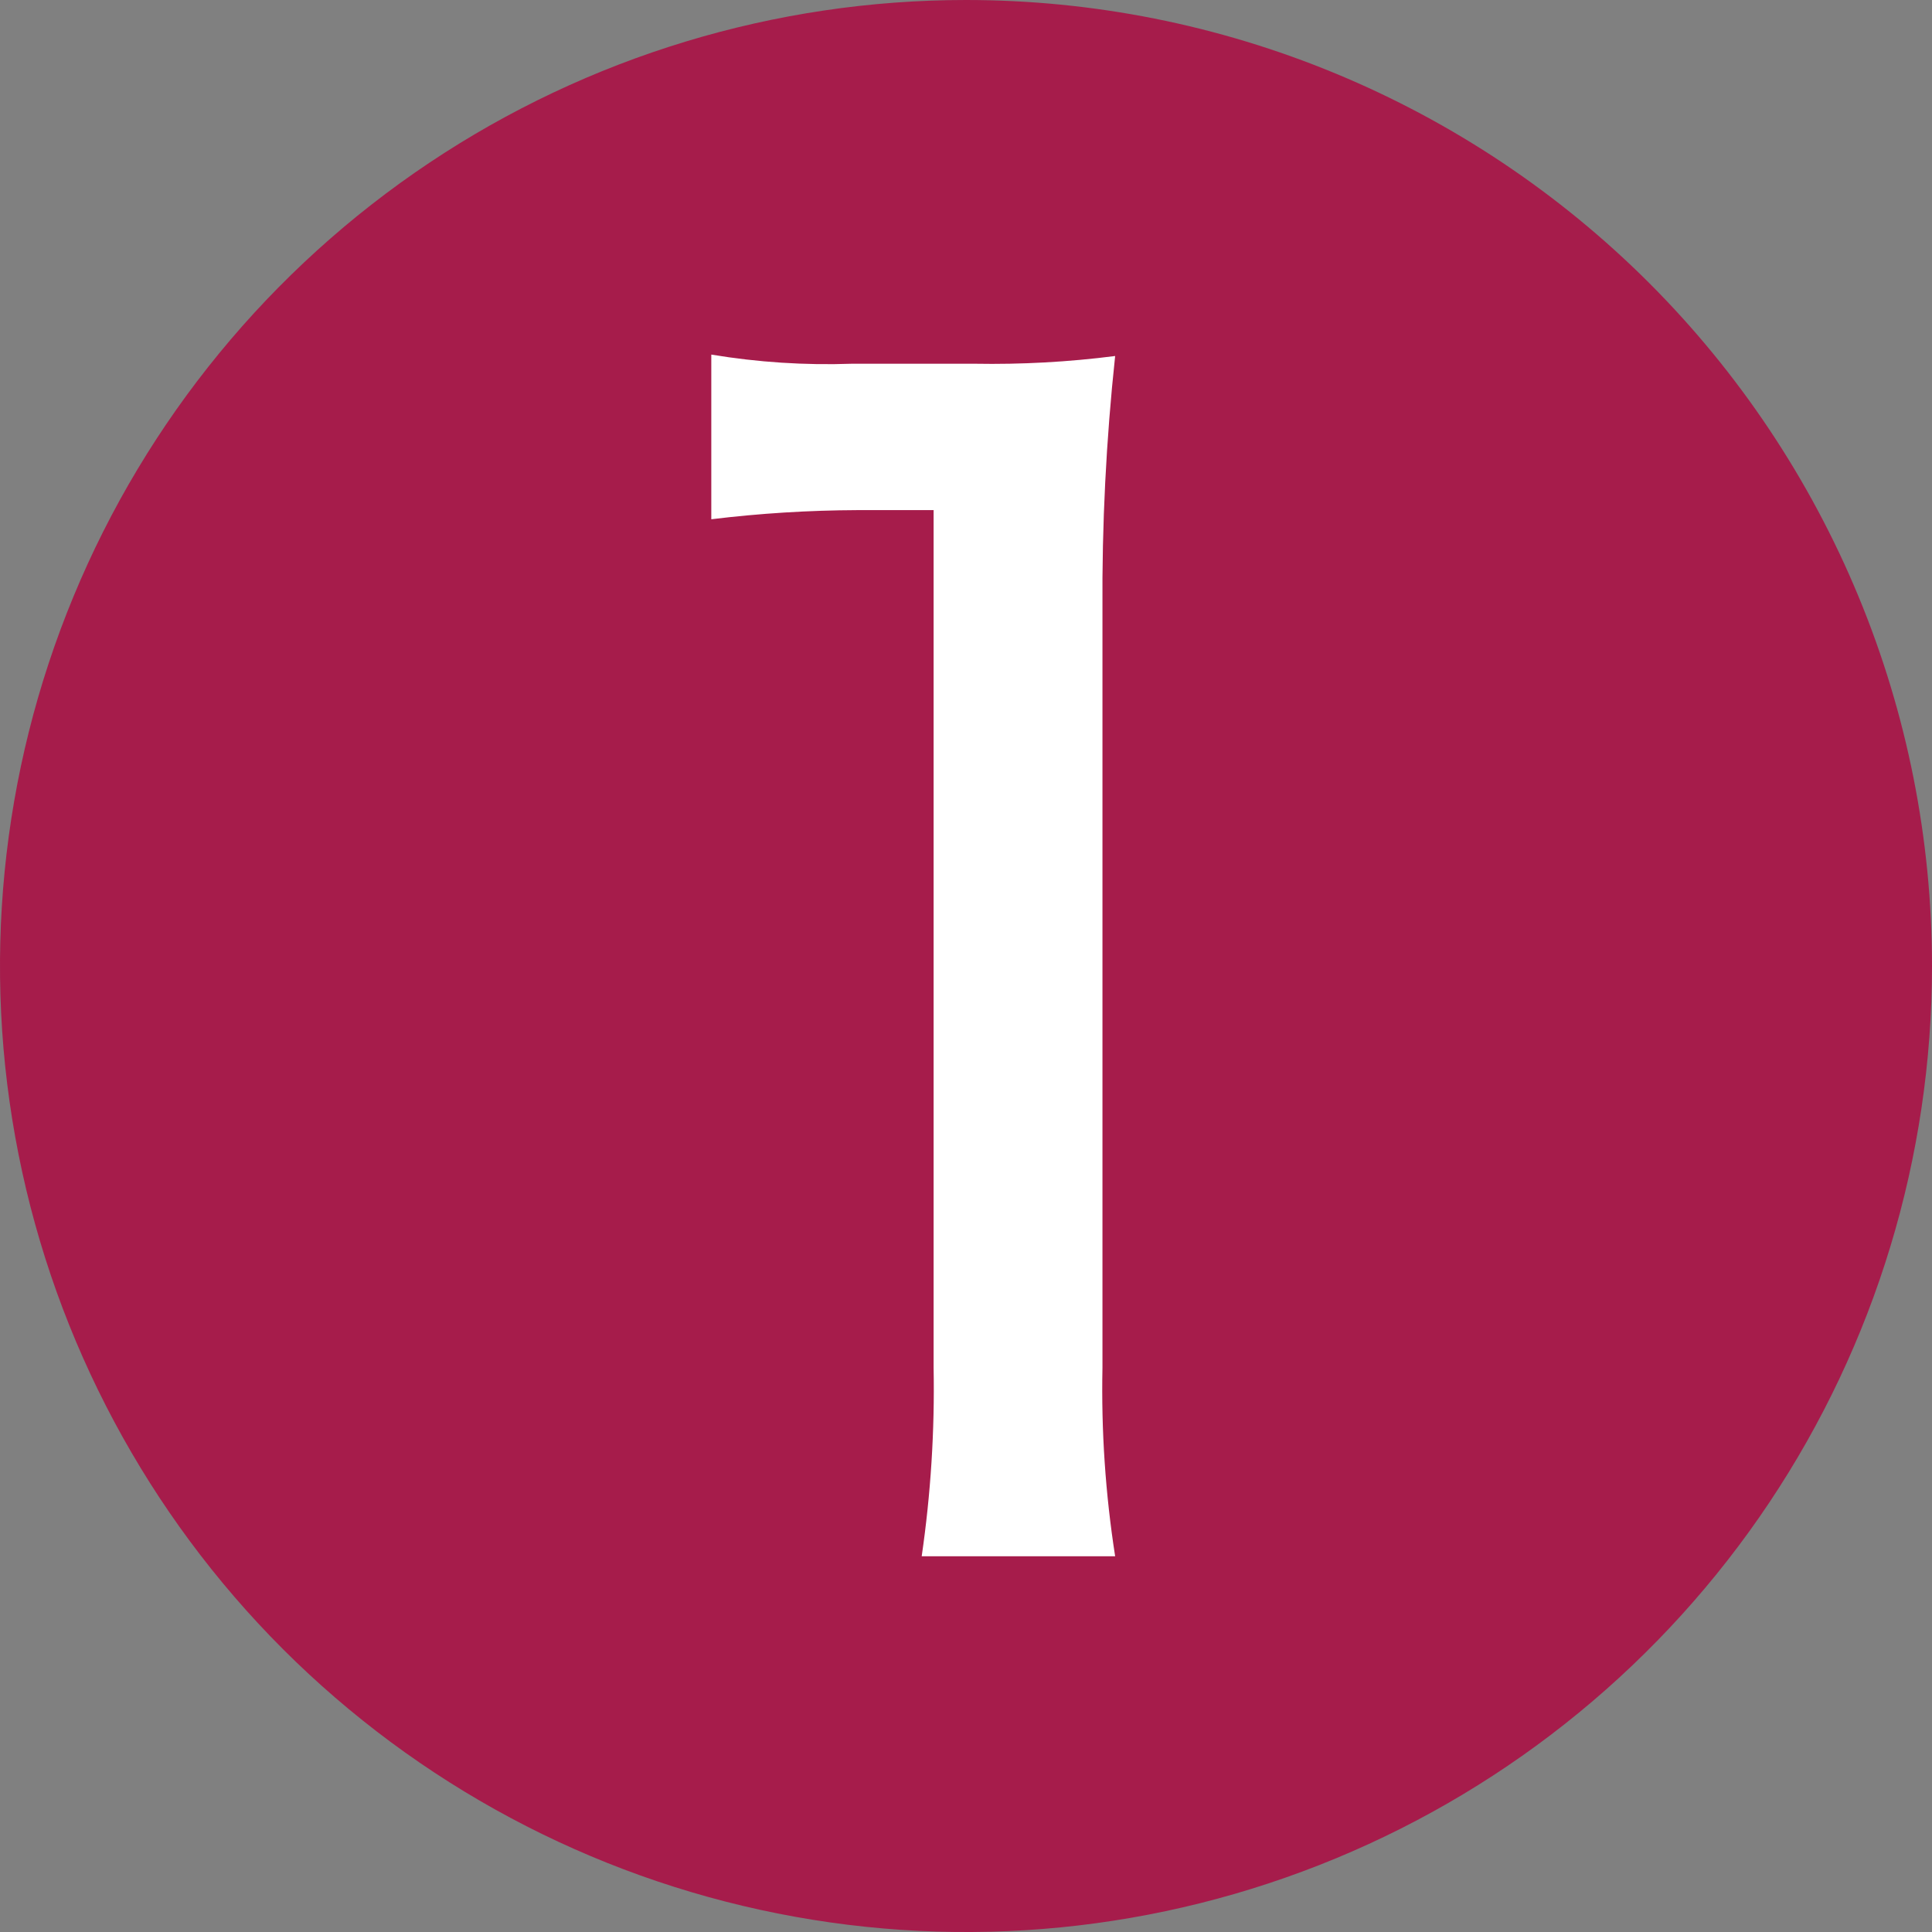
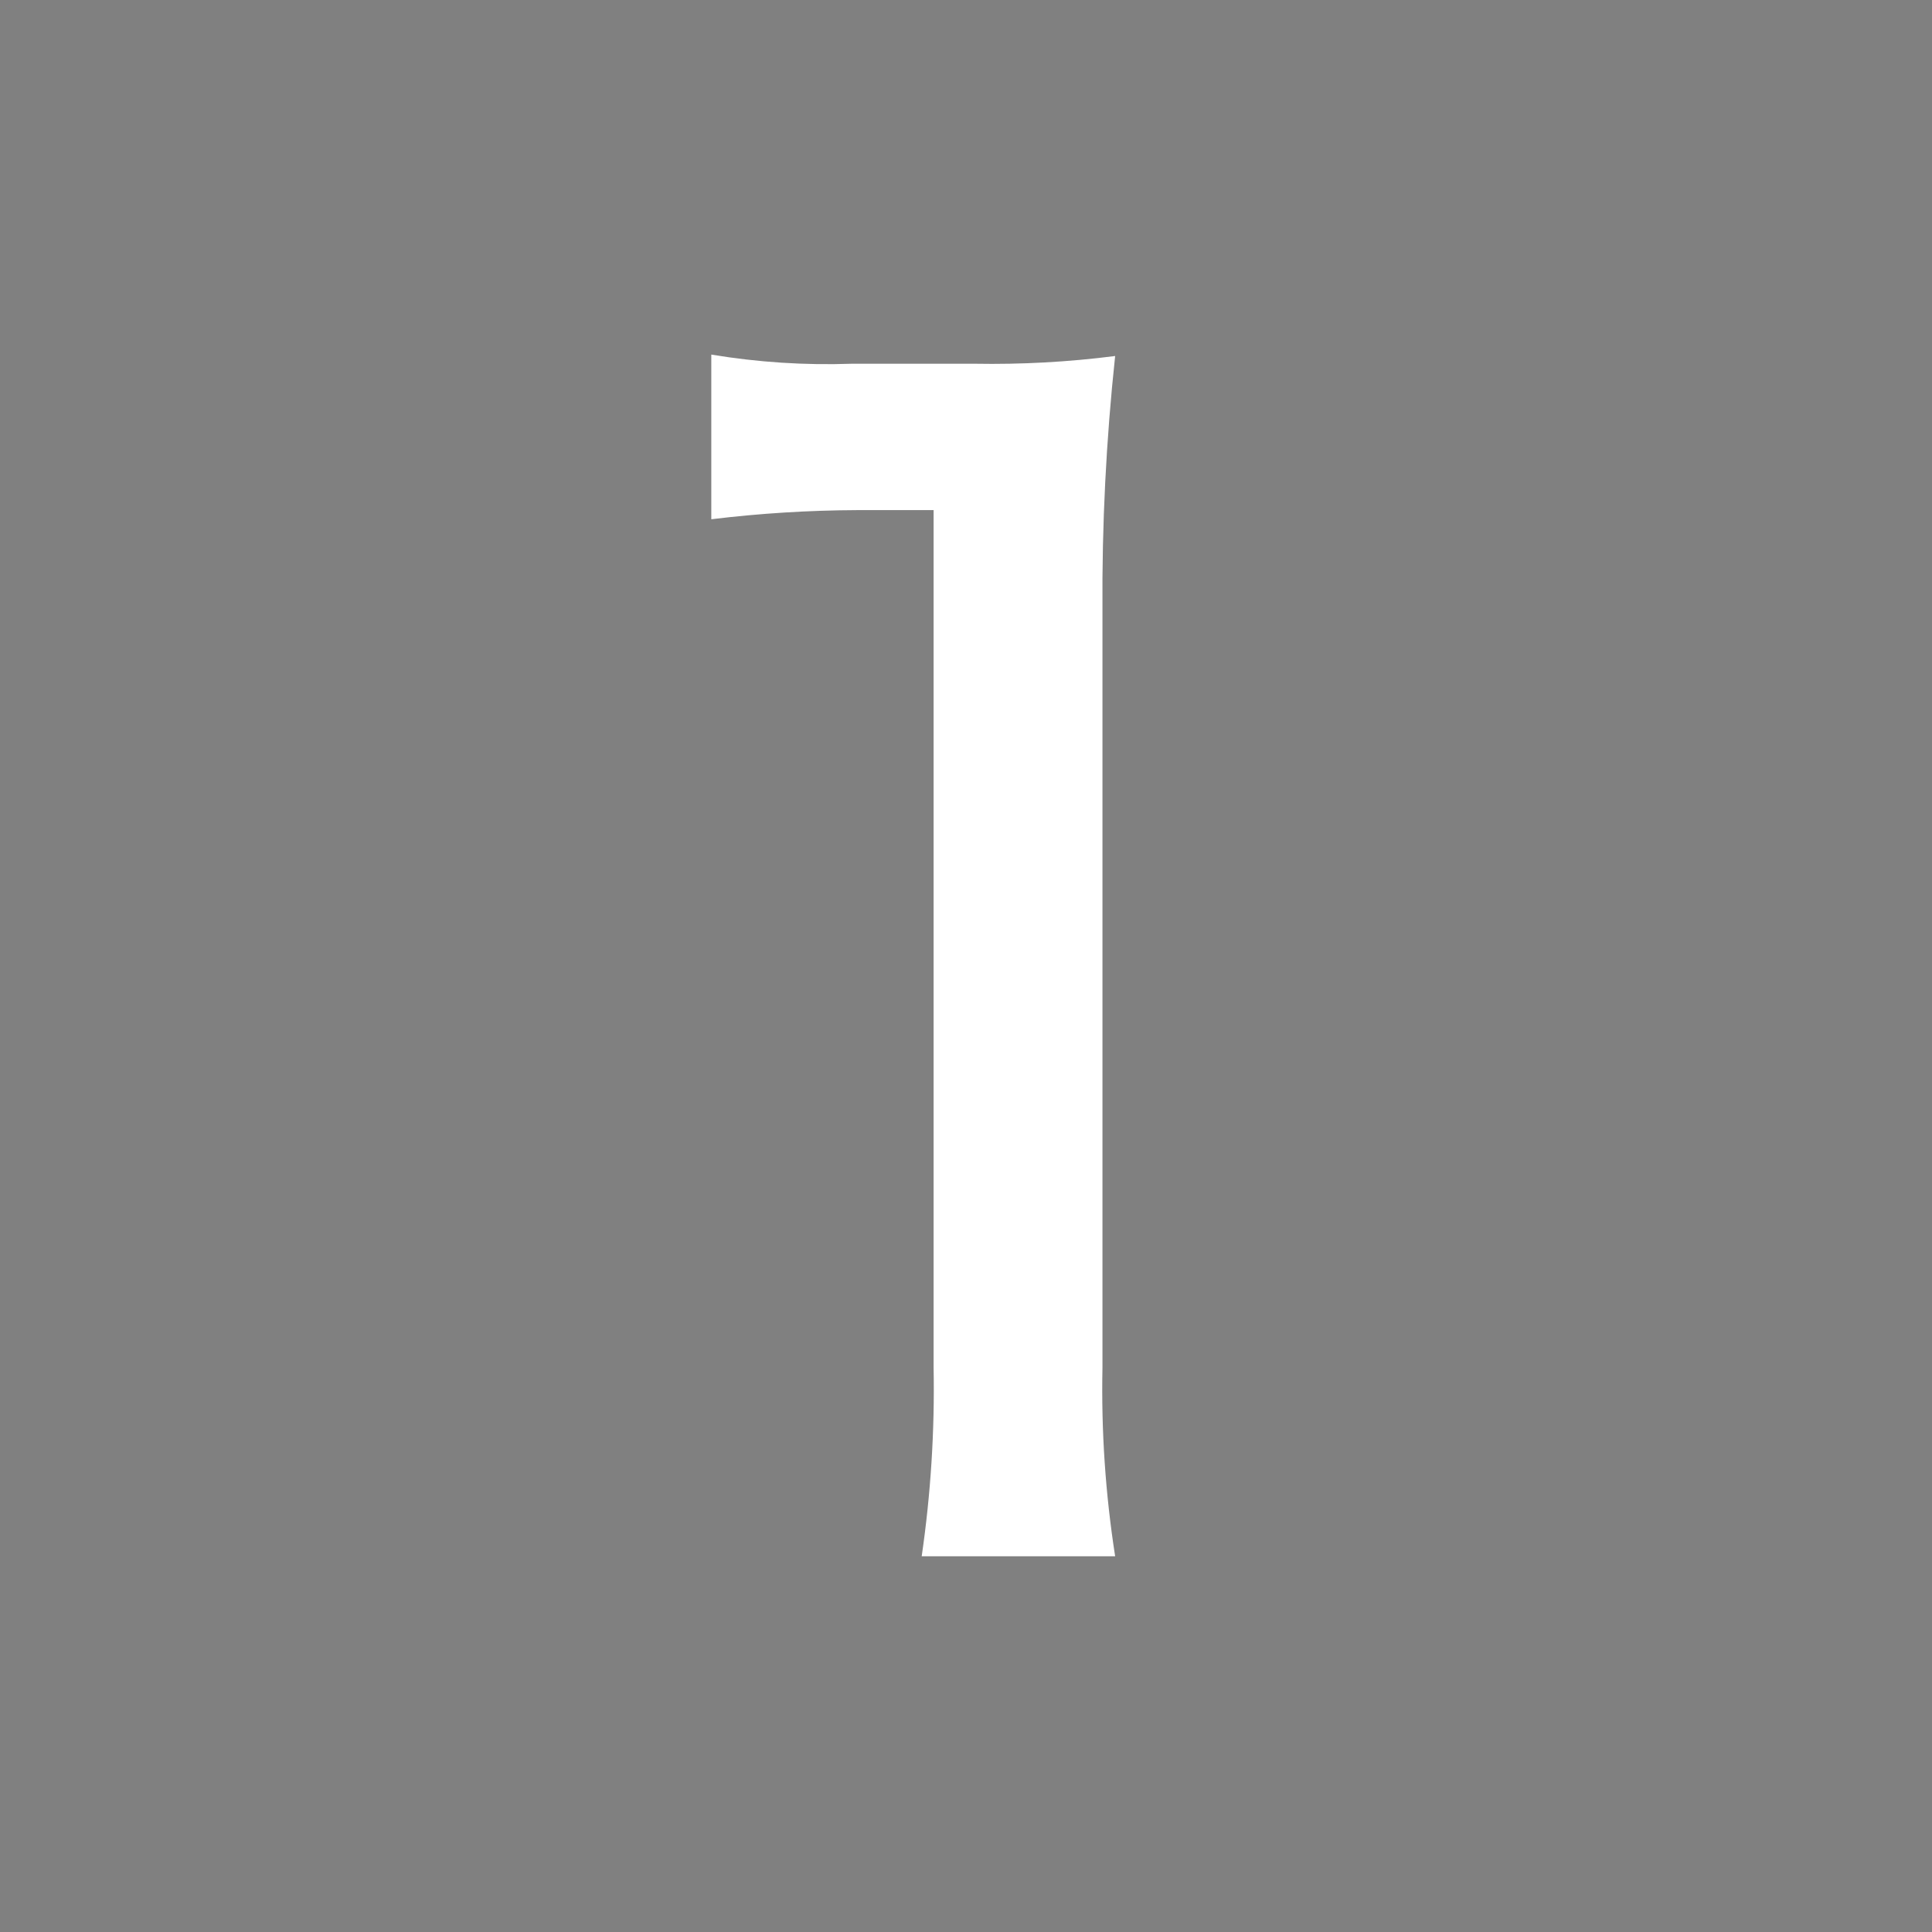
<svg xmlns="http://www.w3.org/2000/svg" width="30" height="30" viewBox="0 0 30 30" fill="none">
  <rect x="0" y="0" width="30" height="30" fill="#808080" stroke="none" />
-   <path d="M30 15C30 17.967 29.12 20.867 27.472 23.334C25.824 25.8 23.481 27.723 20.74 28.858C17.999 29.994 14.983 30.291 12.074 29.712C9.164 29.133 6.491 27.704 4.393 25.607C2.296 23.509 0.867 20.836 0.288 17.926C-0.291 15.017 0.007 12.001 1.142 9.26C2.277 6.519 4.2 4.176 6.666 2.528C9.133 0.88 12.033 0 15 0C16.97 0 18.92 0.388 20.74 1.142C22.56 1.896 24.214 3.001 25.607 4.393C27 5.786 28.104 7.44 28.858 9.26C29.612 11.08 30 13.03 30 15Z" fill="#A61C4B" />
  <path d="M11.045 5.506C11.767 5.626 12.499 5.674 13.23 5.648H15.131C15.861 5.661 16.591 5.621 17.316 5.528C17.176 6.834 17.11 8.147 17.119 9.461V21.238C17.099 22.218 17.165 23.198 17.316 24.166H14.312C14.453 23.197 14.515 22.218 14.497 21.238V7.921H13.317C12.558 7.924 11.799 7.971 11.045 8.063V5.506Z" fill="white" />
</svg>